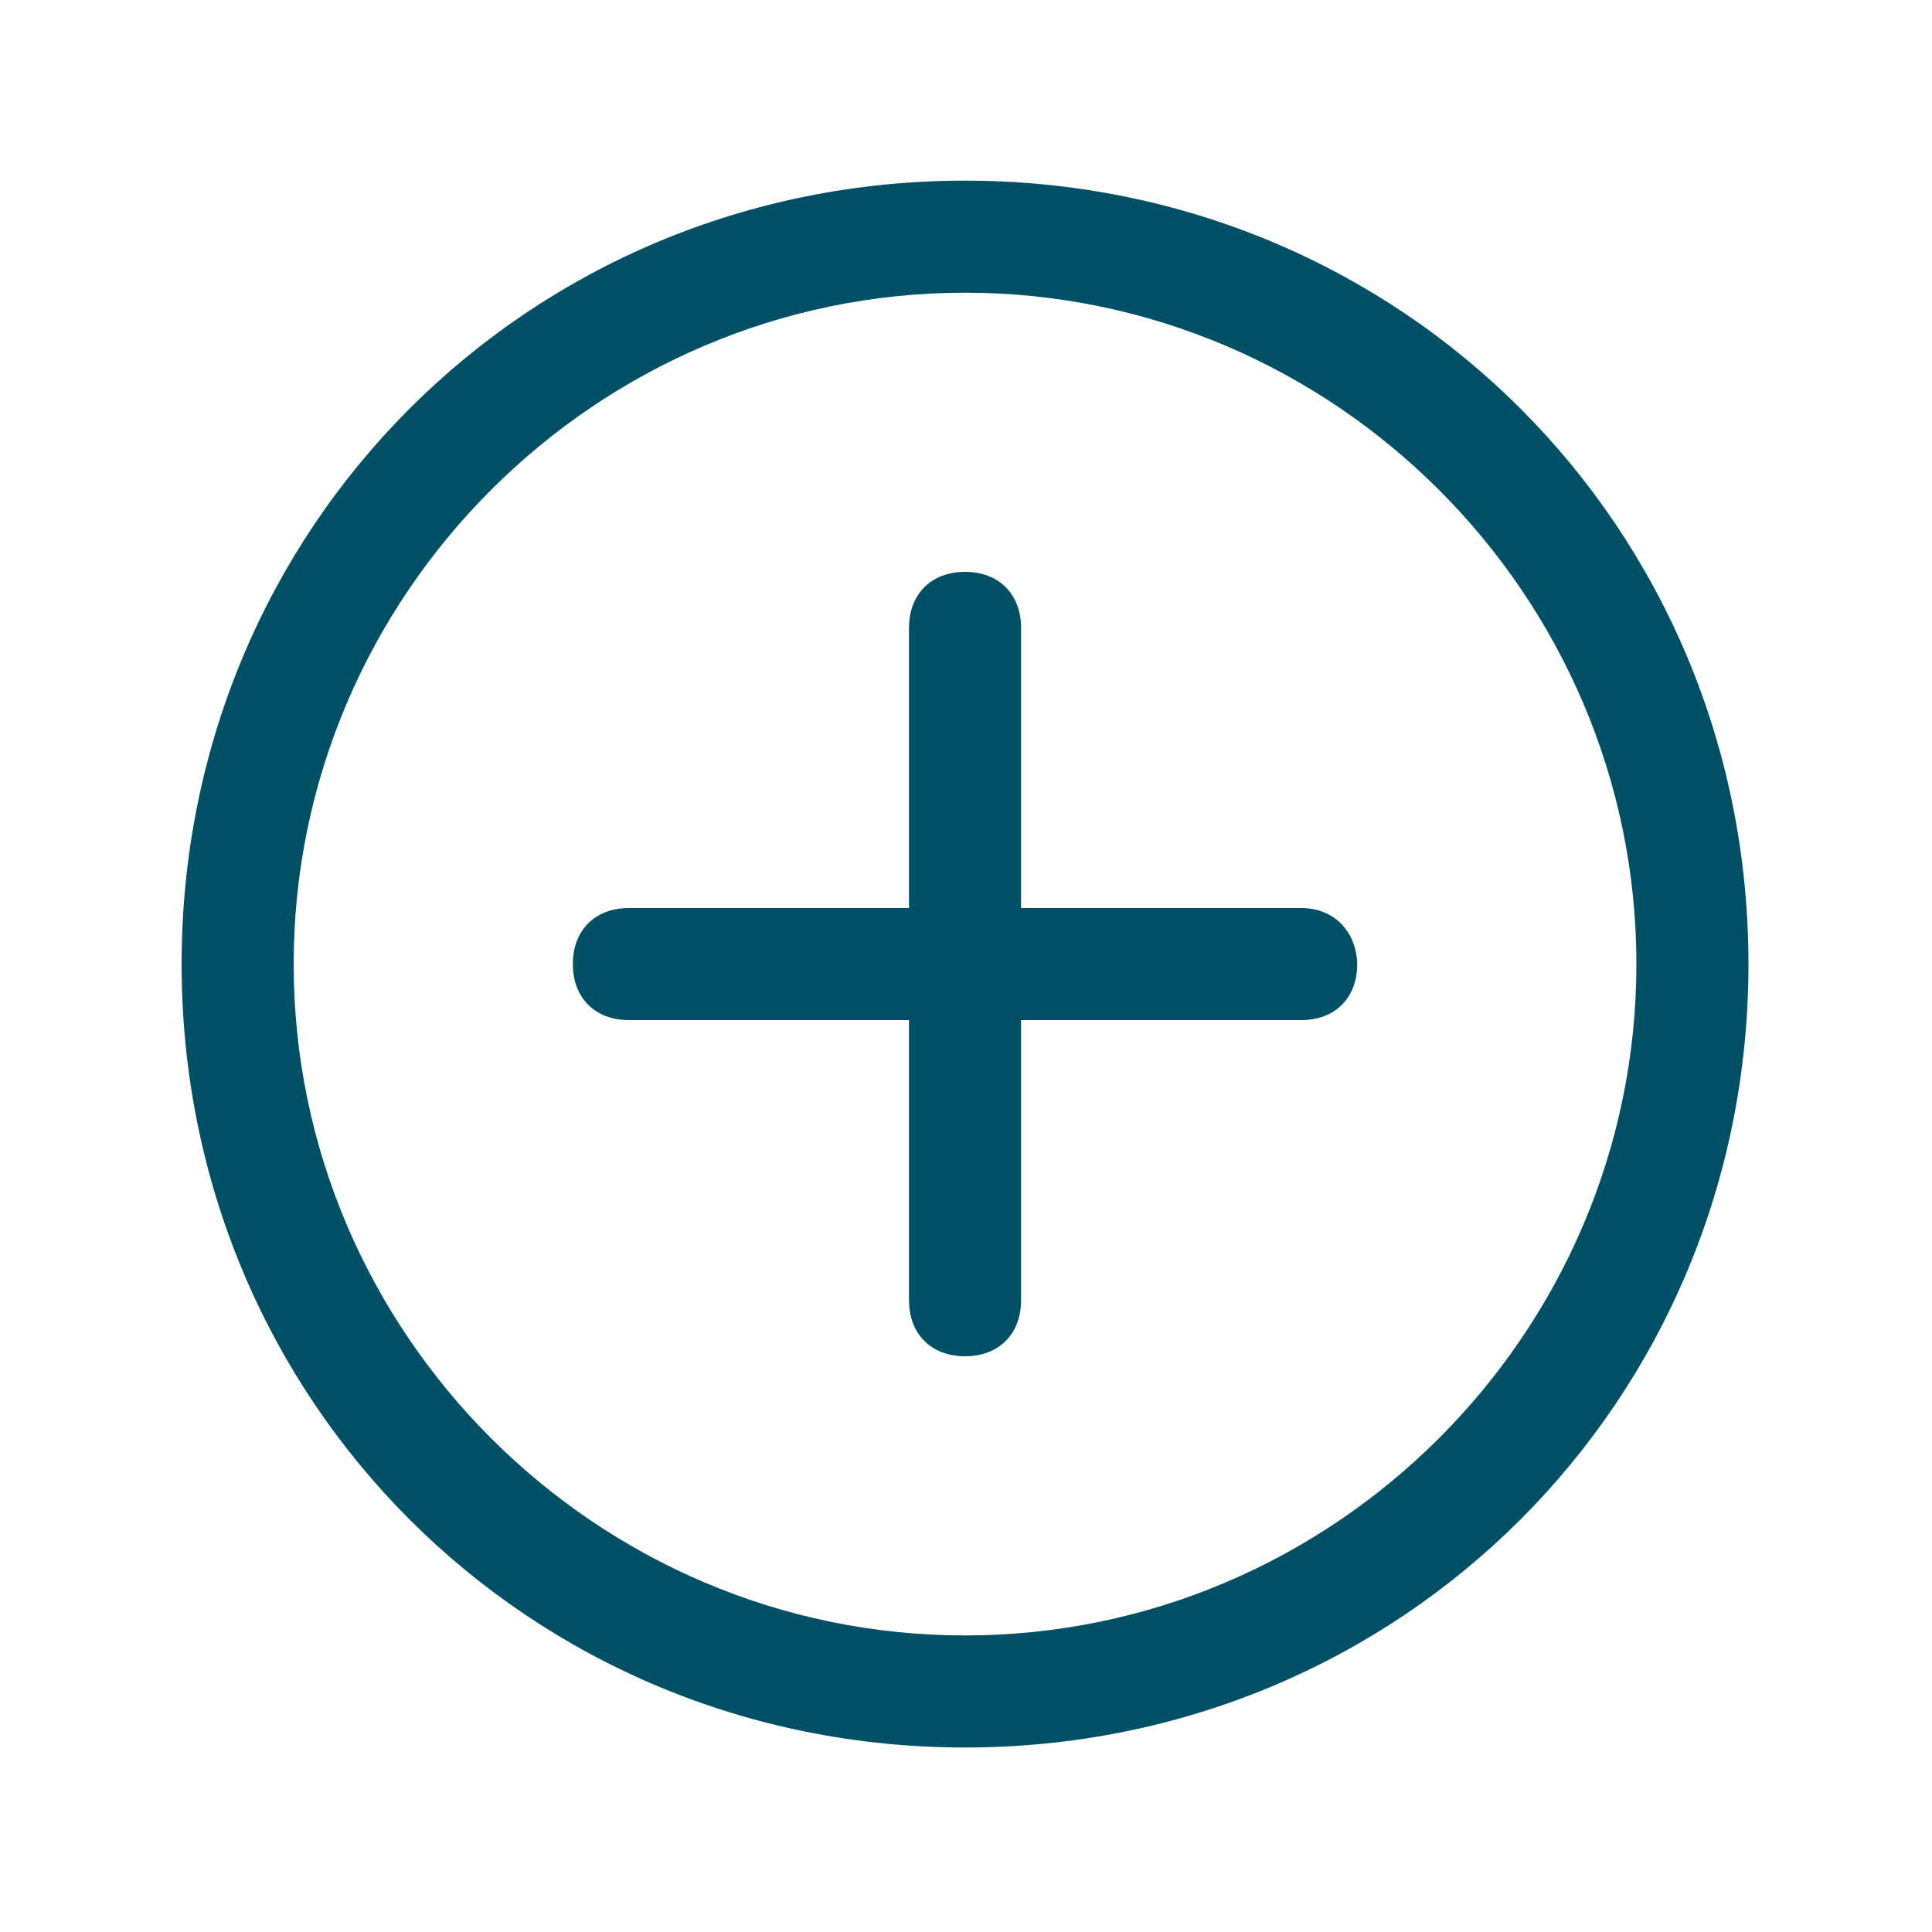
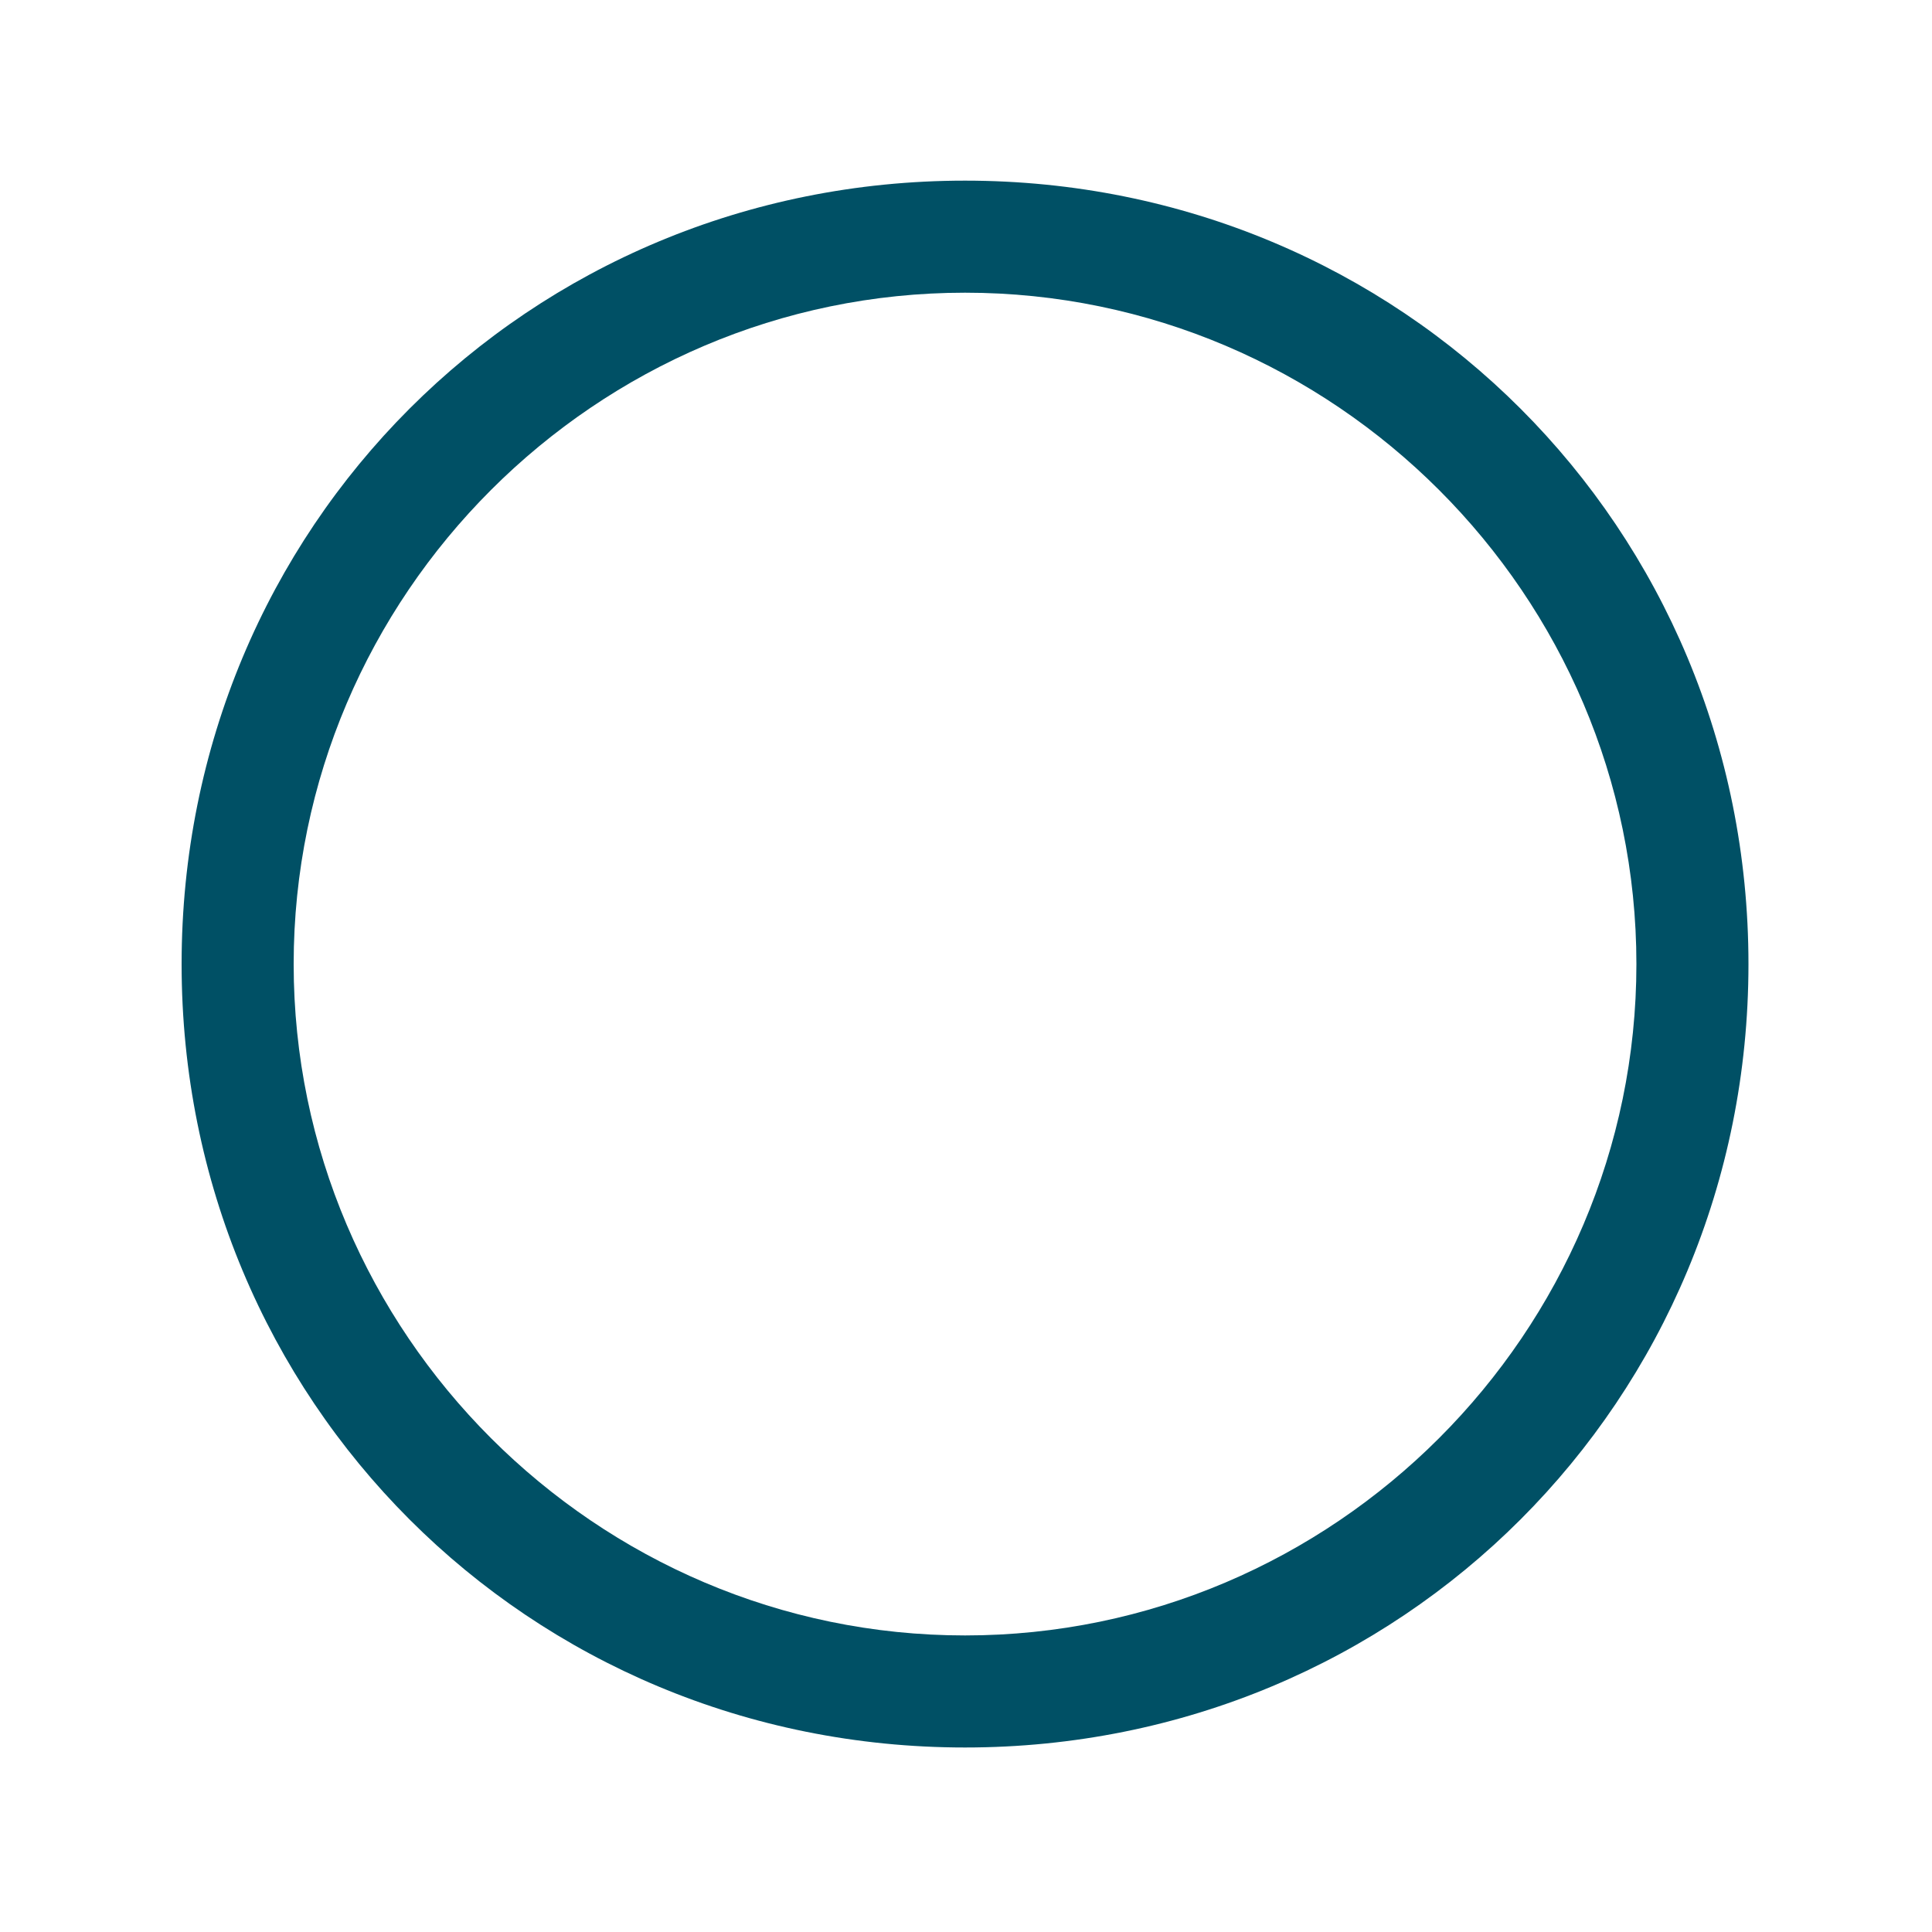
<svg xmlns="http://www.w3.org/2000/svg" version="1.1" id="图层_1" x="0px" y="0px" viewBox="0 0 200 200" style="enable-background:new 0 0 200 200;" xml:space="preserve">
  <style type="text/css">
	.st0{fill:#005065;}
</style>
  <path class="st0" d="M99.9,18.7c-45.2,0-81.1,35.9-81.1,81.1s35.9,81.1,81.1,81.1S181,145,181,99.8S145.1,18.7,99.9,18.7z   M99.9,169.3c-38.2,0-69.5-31.3-69.5-69.5s31.3-69.5,69.5-69.5s69.5,31.3,69.5,69.5S138.1,169.3,99.9,169.3z" />
-   <path class="st0" d="M134.7,94h-29v-29c0-3.5-2.3-5.8-5.8-5.8c-3.5,0-5.8,2.3-5.8,5.8v29h-29c-3.5,0-5.8,2.3-5.8,5.8  c0,3.5,2.3,5.8,5.8,5.8h29v29c0,3.5,2.3,5.8,5.8,5.8s5.8-2.3,5.8-5.8v-29h29c3.5,0,5.8-2.3,5.8-5.8C140.4,96.4,138.1,94,134.7,94  L134.7,94z" />
</svg>